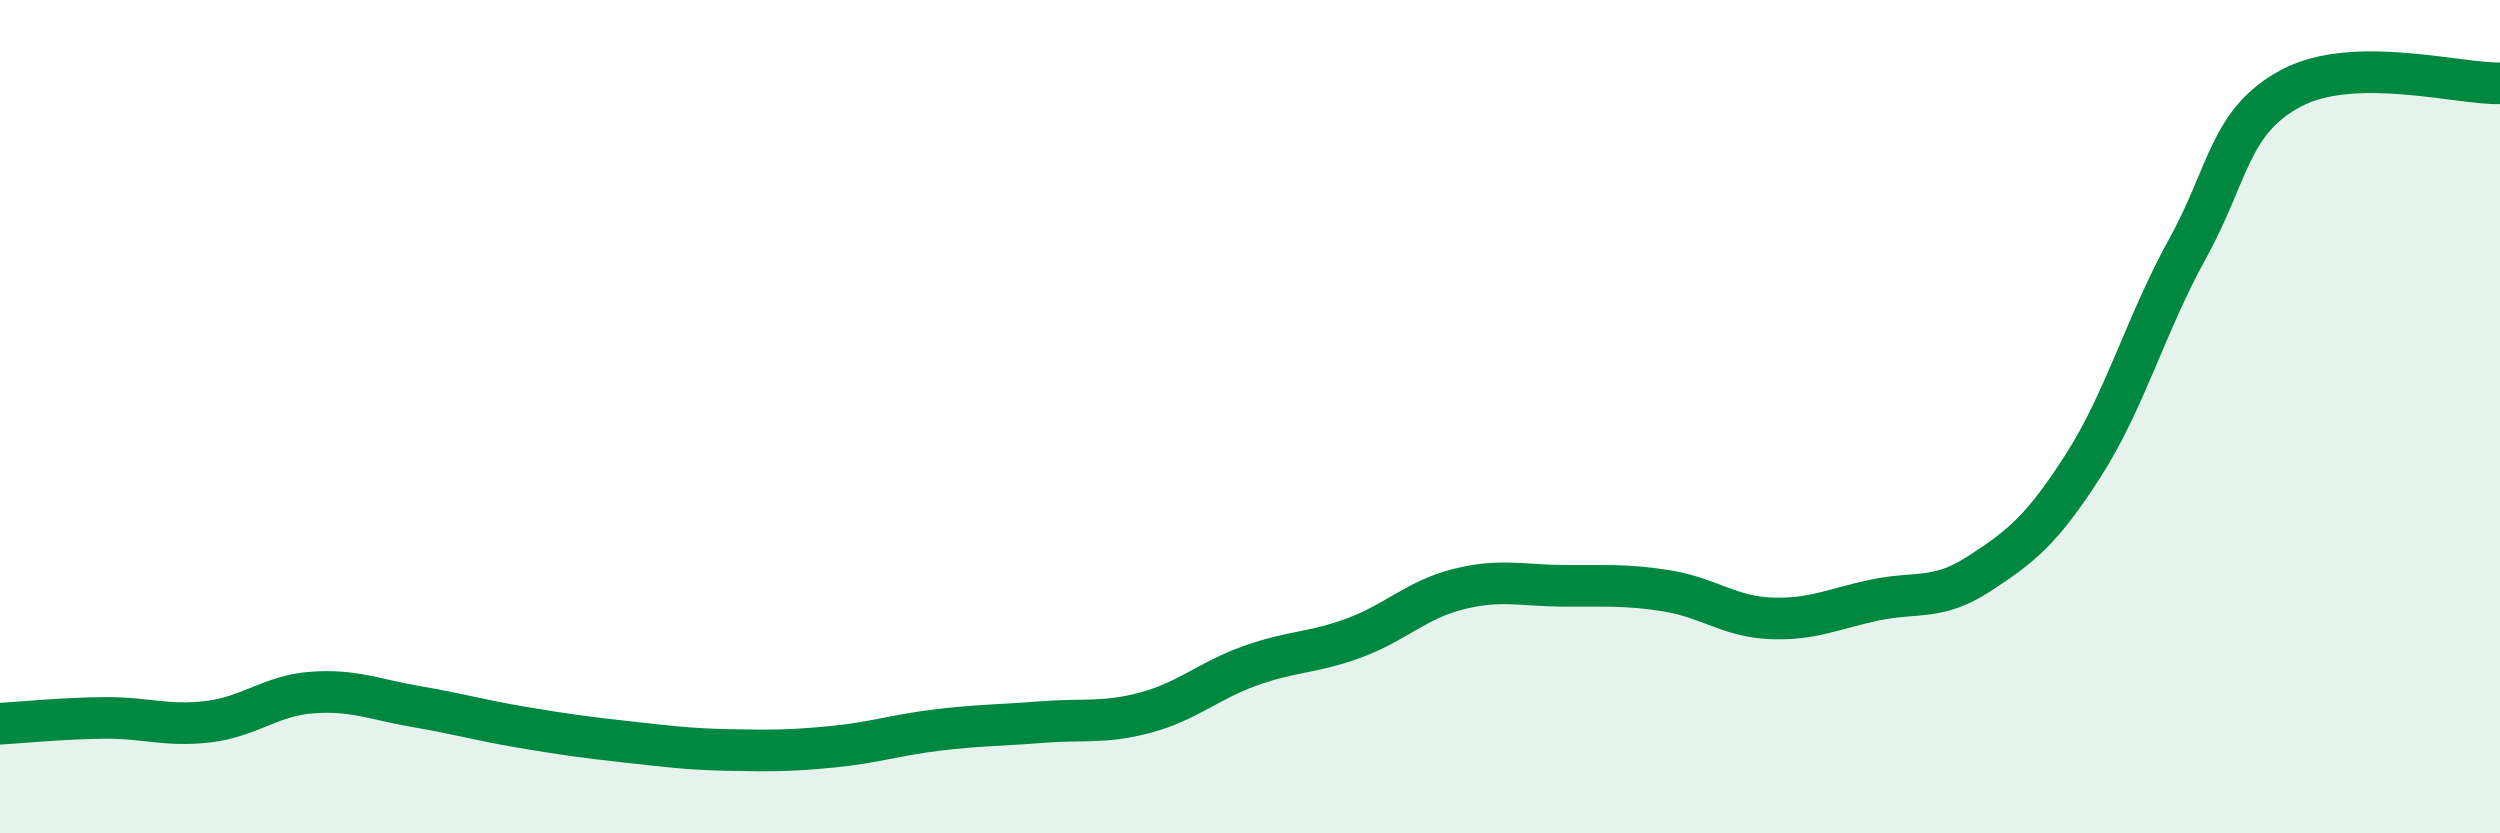
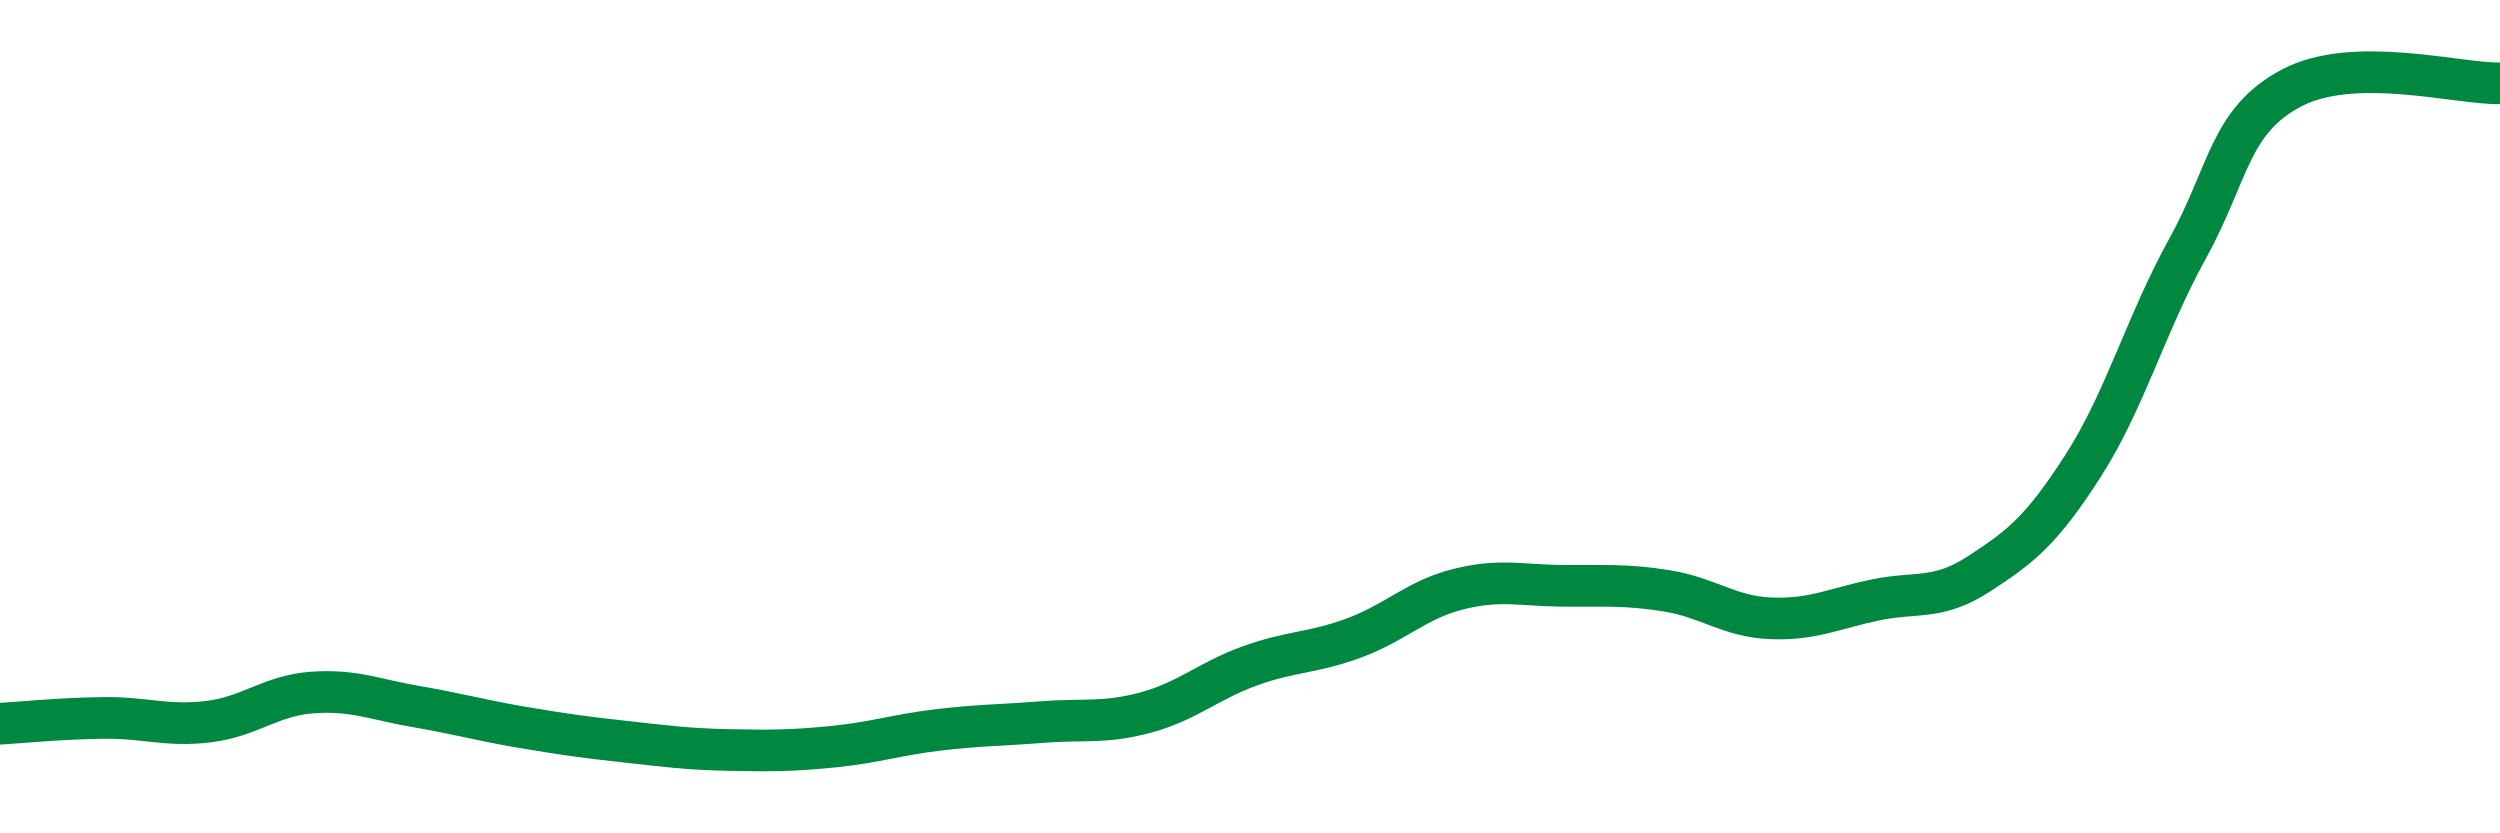
<svg xmlns="http://www.w3.org/2000/svg" width="60" height="20" viewBox="0 0 60 20">
-   <path d="M 0,17.37 C 0.5,17.34 1.5,17.24 2.5,17.23 C 3.5,17.22 4,17.44 5,17.32 C 6,17.2 6.5,16.69 7.5,16.62 C 8.5,16.55 9,16.79 10,16.96 C 11,17.13 11.5,17.28 12.5,17.45 C 13.5,17.62 14,17.69 15,17.8 C 16,17.91 16.5,17.98 17.5,18 C 18.5,18.02 19,18.02 20,17.92 C 21,17.82 21.5,17.64 22.5,17.52 C 23.5,17.4 24,17.41 25,17.33 C 26,17.25 26.5,17.37 27.5,17.1 C 28.5,16.83 29,16.34 30,15.98 C 31,15.62 31.5,15.68 32.5,15.31 C 33.5,14.94 34,14.39 35,14.14 C 36,13.89 36.5,14.05 37.5,14.06 C 38.5,14.07 39,14.02 40,14.18 C 41,14.34 41.5,14.8 42.5,14.84 C 43.5,14.88 44,14.61 45,14.4 C 46,14.19 46.5,14.42 47.5,13.77 C 48.5,13.12 49,12.73 50,11.17 C 51,9.61 51.5,7.78 52.5,5.97 C 53.5,4.16 53.5,2.9 55,2.11 C 56.5,1.32 59,2.02 60,2L60 20L0 20Z" fill="#008740" opacity="0.1" stroke-linecap="round" stroke-linejoin="round" />
  <path d="M 0,17.37 C 0.5,17.34 1.5,17.24 2.5,17.23 C 3.5,17.22 4,17.44 5,17.32 C 6,17.2 6.5,16.69 7.5,16.62 C 8.5,16.55 9,16.79 10,16.96 C 11,17.13 11.5,17.28 12.5,17.45 C 13.5,17.62 14,17.69 15,17.8 C 16,17.91 16.5,17.98 17.5,18 C 18.5,18.02 19,18.02 20,17.92 C 21,17.82 21.5,17.64 22.5,17.52 C 23.5,17.4 24,17.41 25,17.33 C 26,17.25 26.5,17.37 27.5,17.1 C 28.5,16.83 29,16.34 30,15.98 C 31,15.62 31.5,15.68 32.5,15.31 C 33.5,14.94 34,14.39 35,14.14 C 36,13.89 36.5,14.05 37.5,14.06 C 38.5,14.07 39,14.02 40,14.18 C 41,14.34 41.5,14.8 42.5,14.84 C 43.5,14.88 44,14.61 45,14.4 C 46,14.19 46.5,14.42 47.5,13.77 C 48.5,13.12 49,12.73 50,11.17 C 51,9.61 51.5,7.78 52.5,5.97 C 53.5,4.16 53.5,2.9 55,2.11 C 56.5,1.32 59,2.02 60,2" stroke="#008740" stroke-width="1" fill="none" stroke-linecap="round" stroke-linejoin="round" />
</svg>